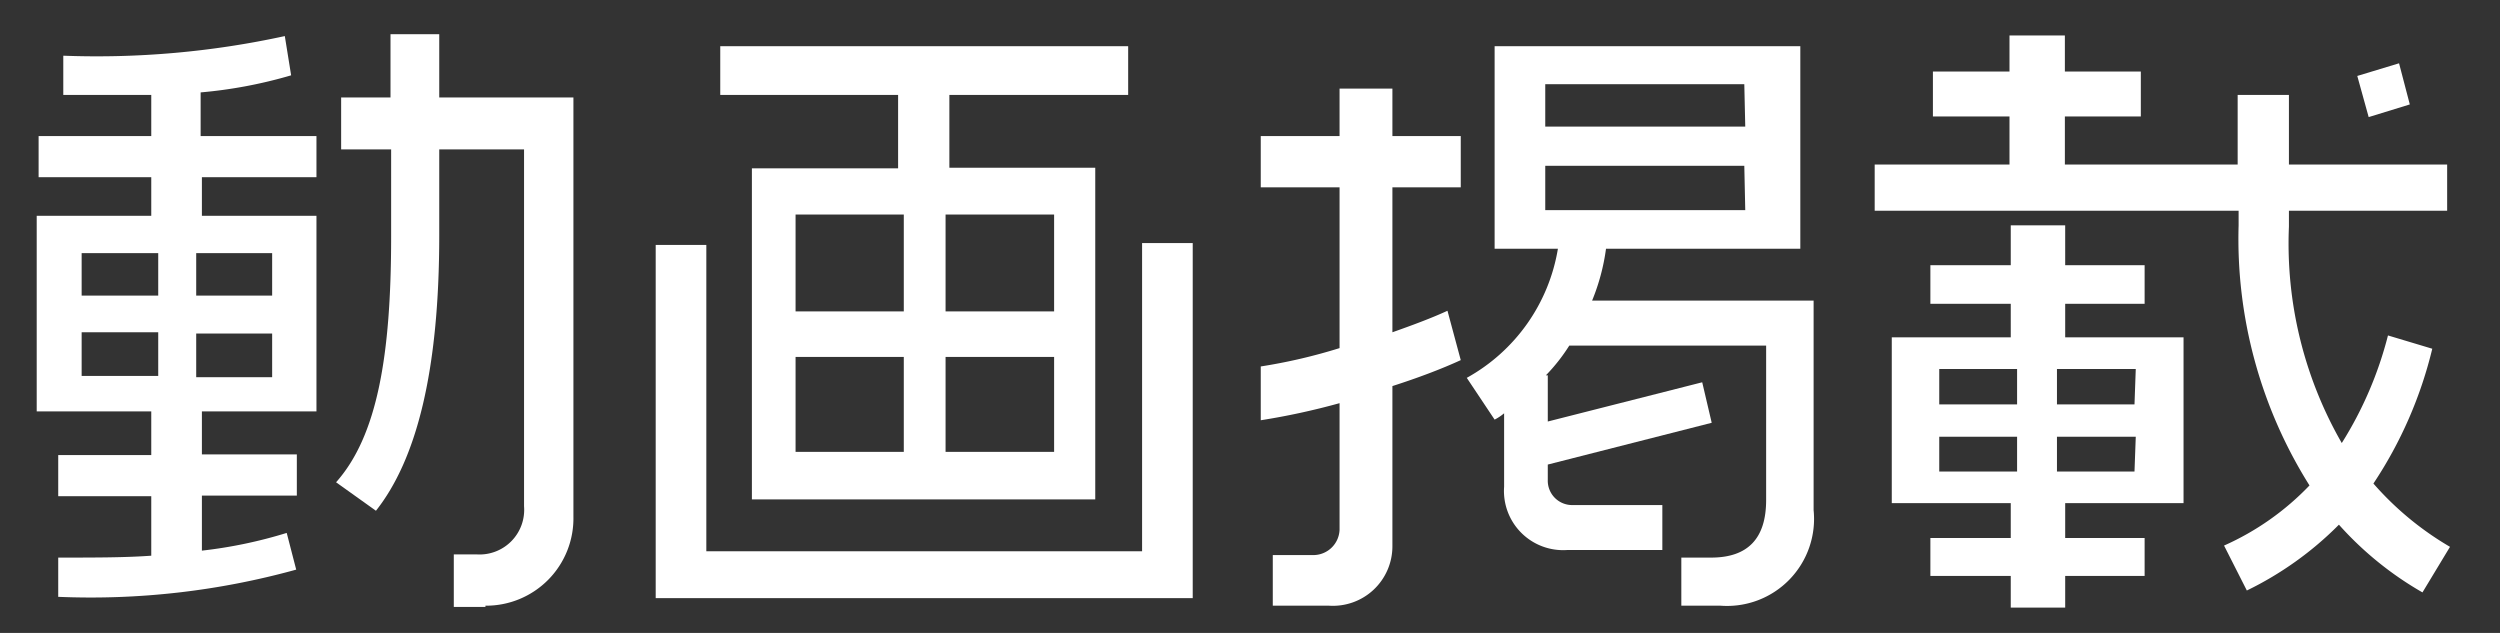
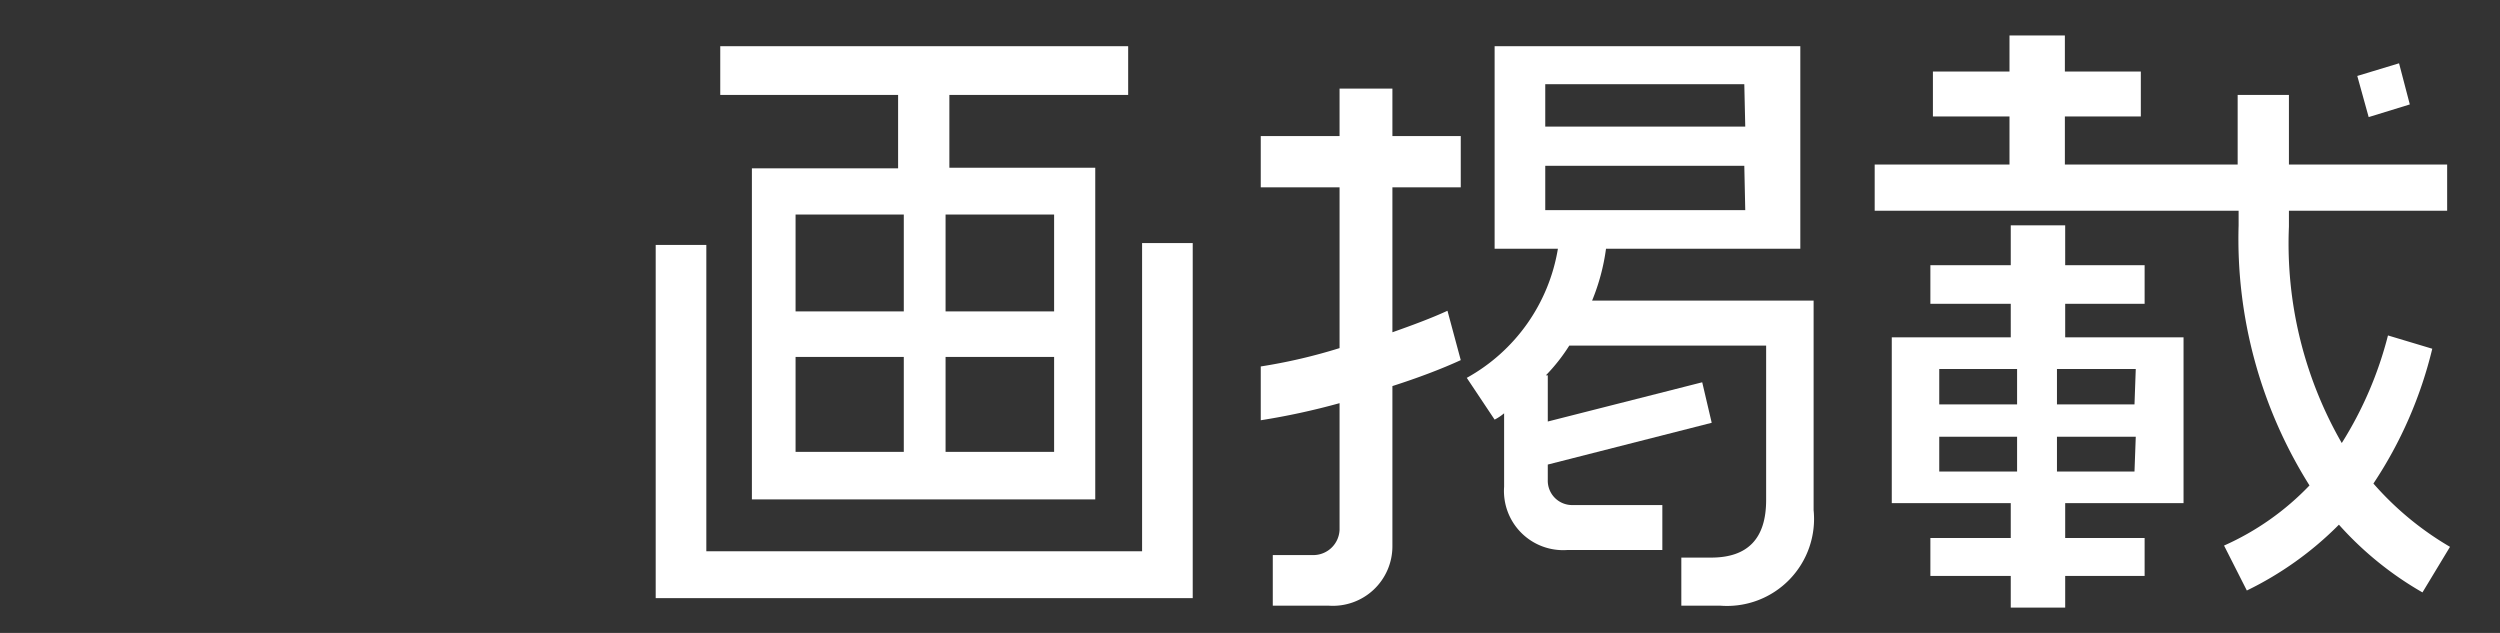
<svg xmlns="http://www.w3.org/2000/svg" viewBox="0 0 79 20" width="79px" height="20px" preserveAspectRatio="xMinYMid">
  <rect x="0" y="0" width="79" height="20" fill="#333333" stroke="none" />
  <defs>
    <style>.a{fill:#fff;}</style>
  </defs>
-   <path class="a" d="M6.38,13v1.36h3v1.3h-3v1.74a14.55,14.55,0,0,0,2.68-.56L9.36,18a24.33,24.33,0,0,1-7.52.86V17.62c1.16,0,2.12,0,2.94-.06V15.68H1.84v-1.3H4.78V13H1.16V6.82H4.78V5.6H1.22V4.3H4.78V3c-.82,0-1.72,0-2.78,0V1.76a27.87,27.87,0,0,0,7-.62l.2,1.24a14.58,14.58,0,0,1-2.86.54V4.3H10V5.6H6.38V6.82H10V13ZM5,8H2.58V9.34H5ZM5,10.5H2.58v1.38H5ZM8.6,8H6.2V9.34H8.6Zm0,2.54H6.2v1.38H8.6Zm6.74,8.64h-1V17.52h.74A1.41,1.41,0,0,0,16.56,16V4.72H13.88V7.44c0,4.3-.72,7.08-2,8.7l-1.26-.9c1.3-1.46,1.74-4,1.74-7.76V4.72H10.78V3.08h1.56v-2h1.54v2h4.24V16.32A2.76,2.76,0,0,1,15.34,19.14Z" />
  <path class="a" d="M20.72,18.9V7.74h1.6v9.68H36.09V7.68h1.6V18.9ZM30,3v2.3h4.61V15.78H23.76V5.32h4.62V3H22.76V1.46H35.65V3ZM28.56,6.78H25.14V9.84h3.42Zm0,4.5H25.14v3h3.42Zm4.75-4.5H29.88V9.84h3.43Zm0,4.5H29.88v3h3.43Z" />
  <path class="a" d="M44,12.2v5.06a1.88,1.88,0,0,1-2,1.88H40.22v-1.6h1.31a.83.83,0,0,0,.8-.8v-4a22.16,22.16,0,0,1-2.49.54v-1.7A17.3,17.3,0,0,0,42.33,11V5.92H39.84V4.3h2.49V2.8H44V4.3h2.16V5.92H44V10.5c.62-.22,1.22-.44,1.74-.68l.42,1.56C45.55,11.66,44.81,11.94,44,12.2Zm10.34,6.94H53.13V17.62h.94c1.16,0,1.74-.6,1.74-1.82V10.92H49.59a5.68,5.68,0,0,1-.74.94h.06v1.46l4.88-1.24.3,1.28-5.18,1.32v.48a.77.77,0,0,0,.78.8h2.84v1.42h-3a1.87,1.87,0,0,1-2-2V13.06a1.57,1.57,0,0,1-.3.2l-.88-1.32a5.73,5.73,0,0,0,2.88-4.08h-2V1.46h9.66v6.4H50.75a6.63,6.63,0,0,1-.44,1.64h7v6.62A2.75,2.75,0,0,1,54.37,19.14Zm.78-16.48H48.83V4h6.32Zm0,2.58H48.83v1.4h6.32Z" />
  <path class="a" d="M76.55,18.72a10.59,10.59,0,0,1-2.64-2.14A10.65,10.65,0,0,1,71,18.66l-.72-1.42a8.54,8.54,0,0,0,2.7-1.9,14.64,14.64,0,0,1-2.24-8.22V6.66H59.24V5.2H63.5V3.68H61.08V2.26H63.5V1.12h1.75V2.26h2.4V3.68h-2.4V5.2h5.46V3h1.62V5.2h5V6.66h-5v.5A12.65,12.65,0,0,0,74,14a11.88,11.88,0,0,0,1.46-3.4l1.4.42A13.32,13.32,0,0,1,75,15.28a9.72,9.72,0,0,0,2.42,2ZM65.26,15.9V17h2.51v1.2H65.26v1H63.54v-1H61V17h2.54V15.9H59.78V10.66h3.76V9.6H61V8.38h2.54V7.12h1.72V8.38h2.51V9.6H65.26v1.06H69V15.9Zm-1.52-4.24H61.28v1.12h2.46Zm0,2.14H61.28v1.1h2.46Zm3.75-2.14H65v1.12h2.45Zm0,2.14H65v1.1h2.45ZM74.85,3.7l-.36-1.3L75.81,2l.34,1.3Z" />
</svg>